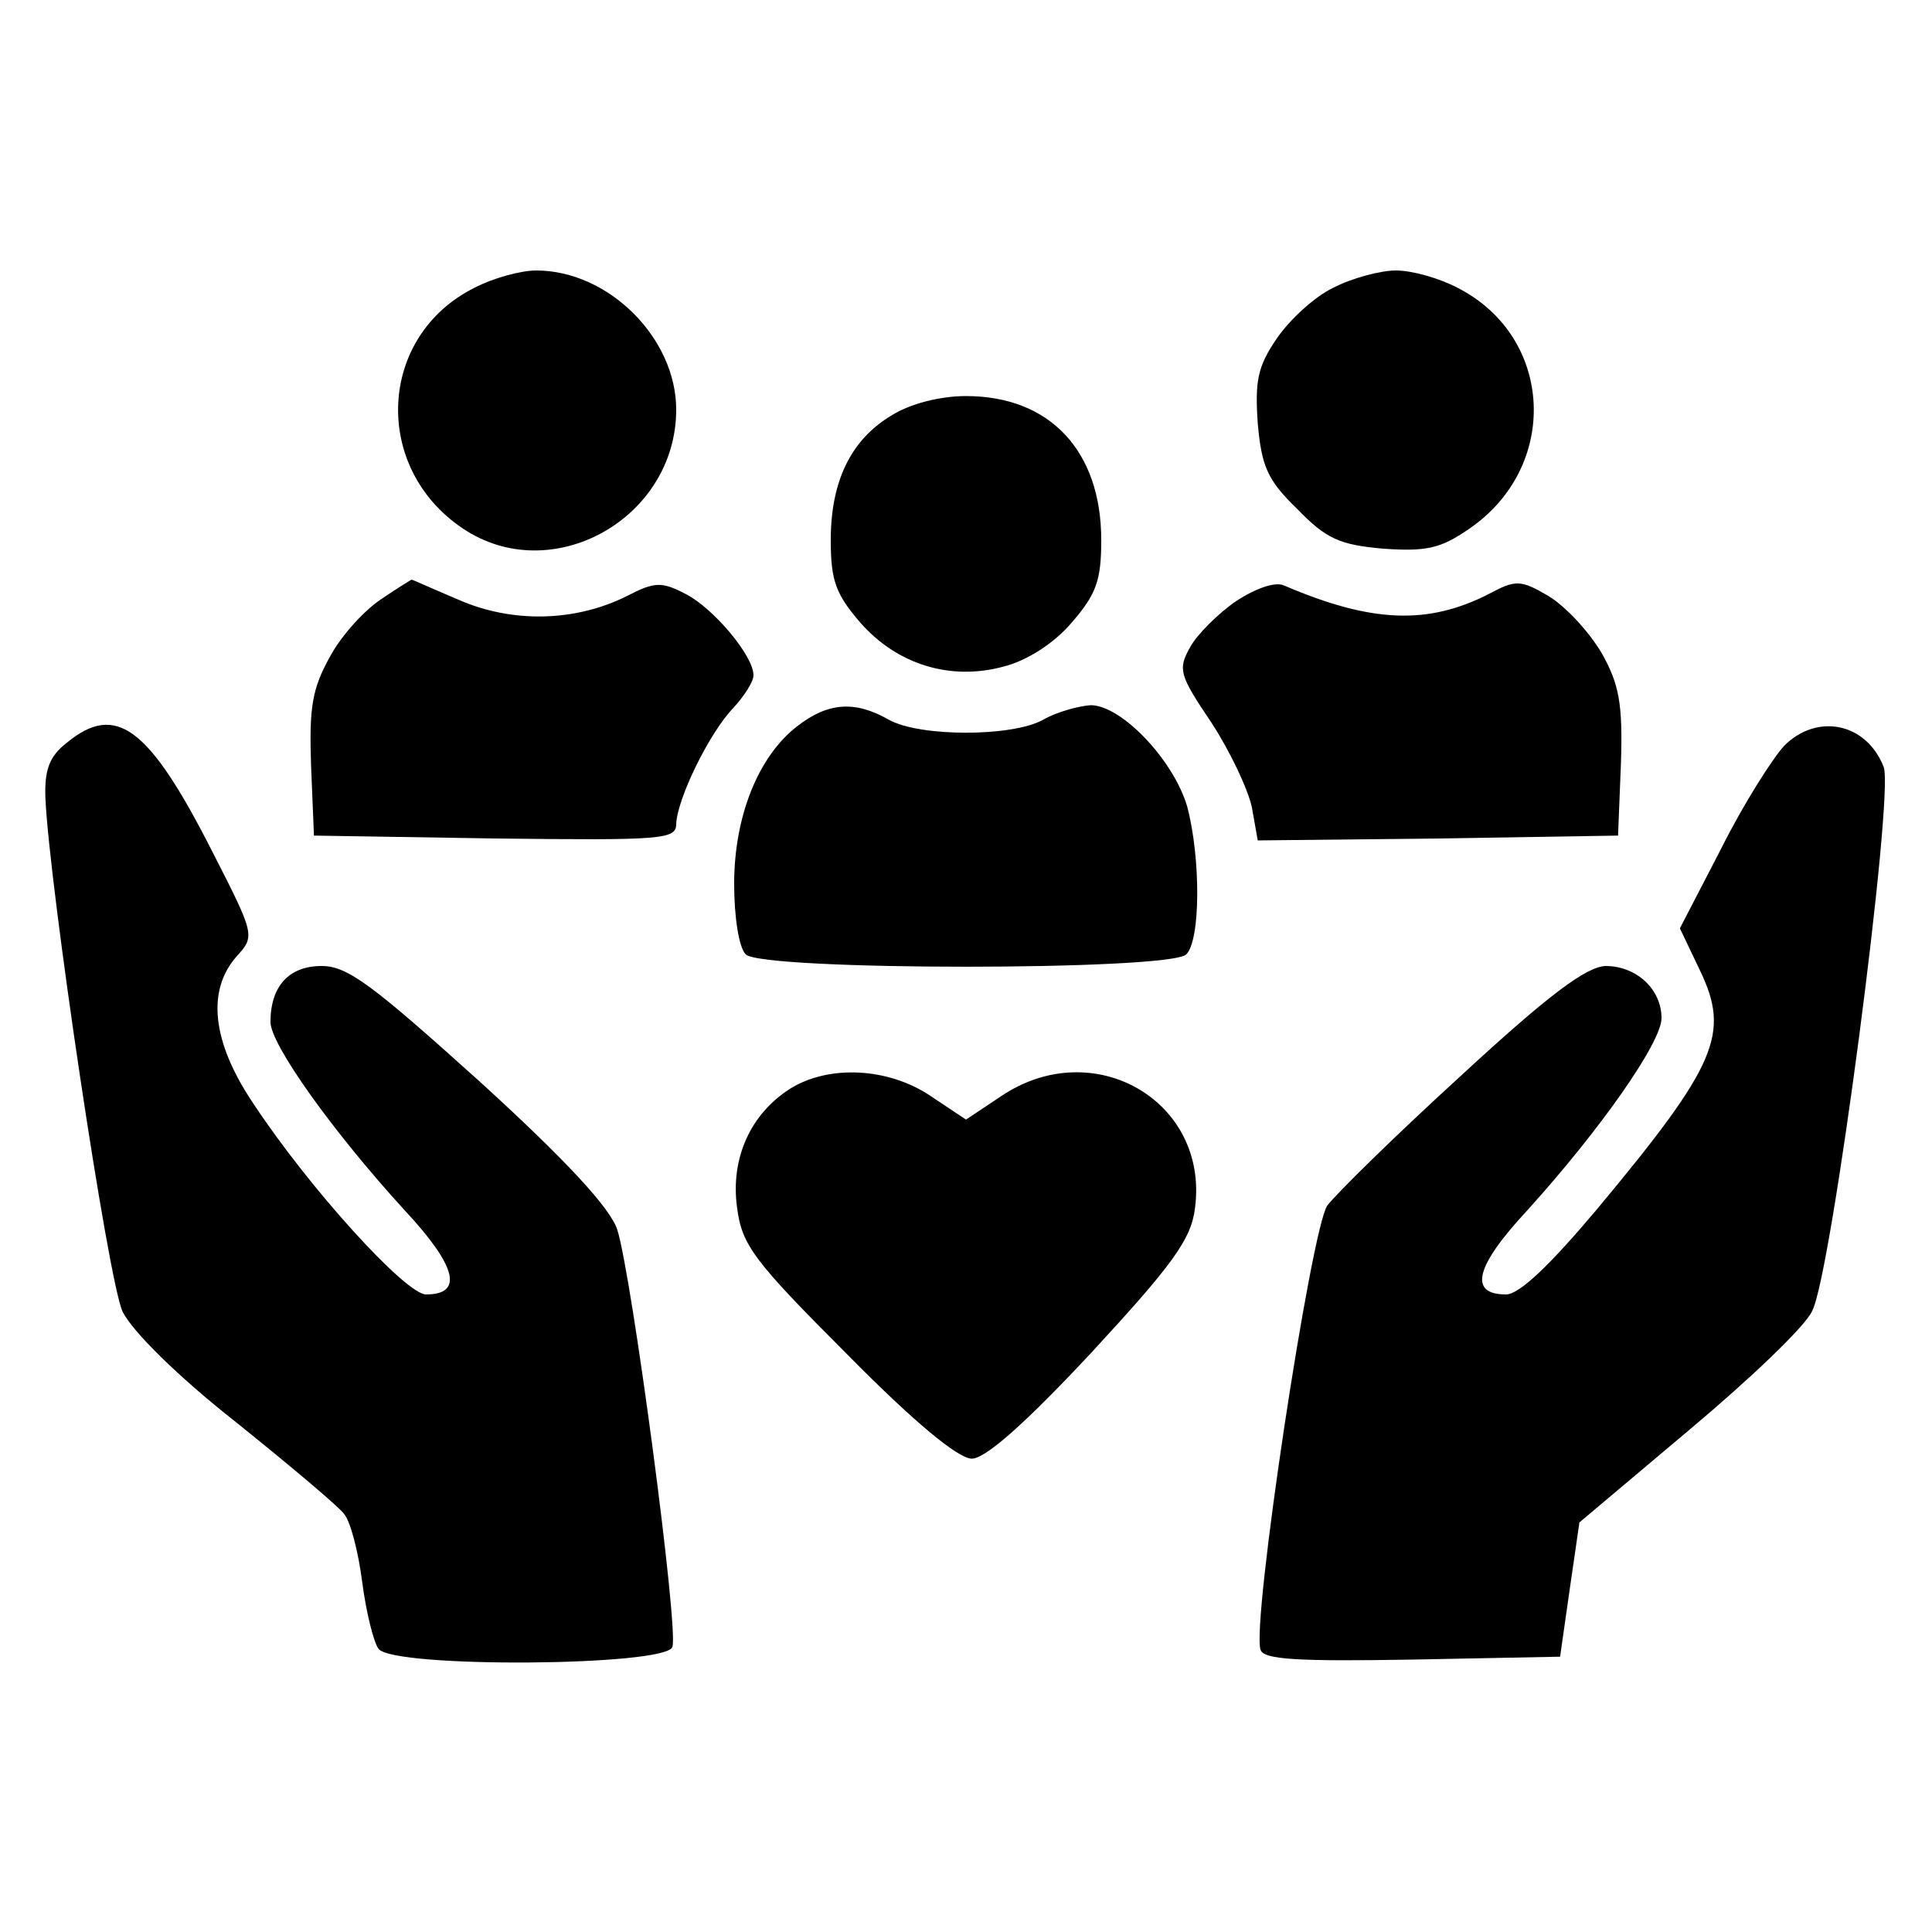
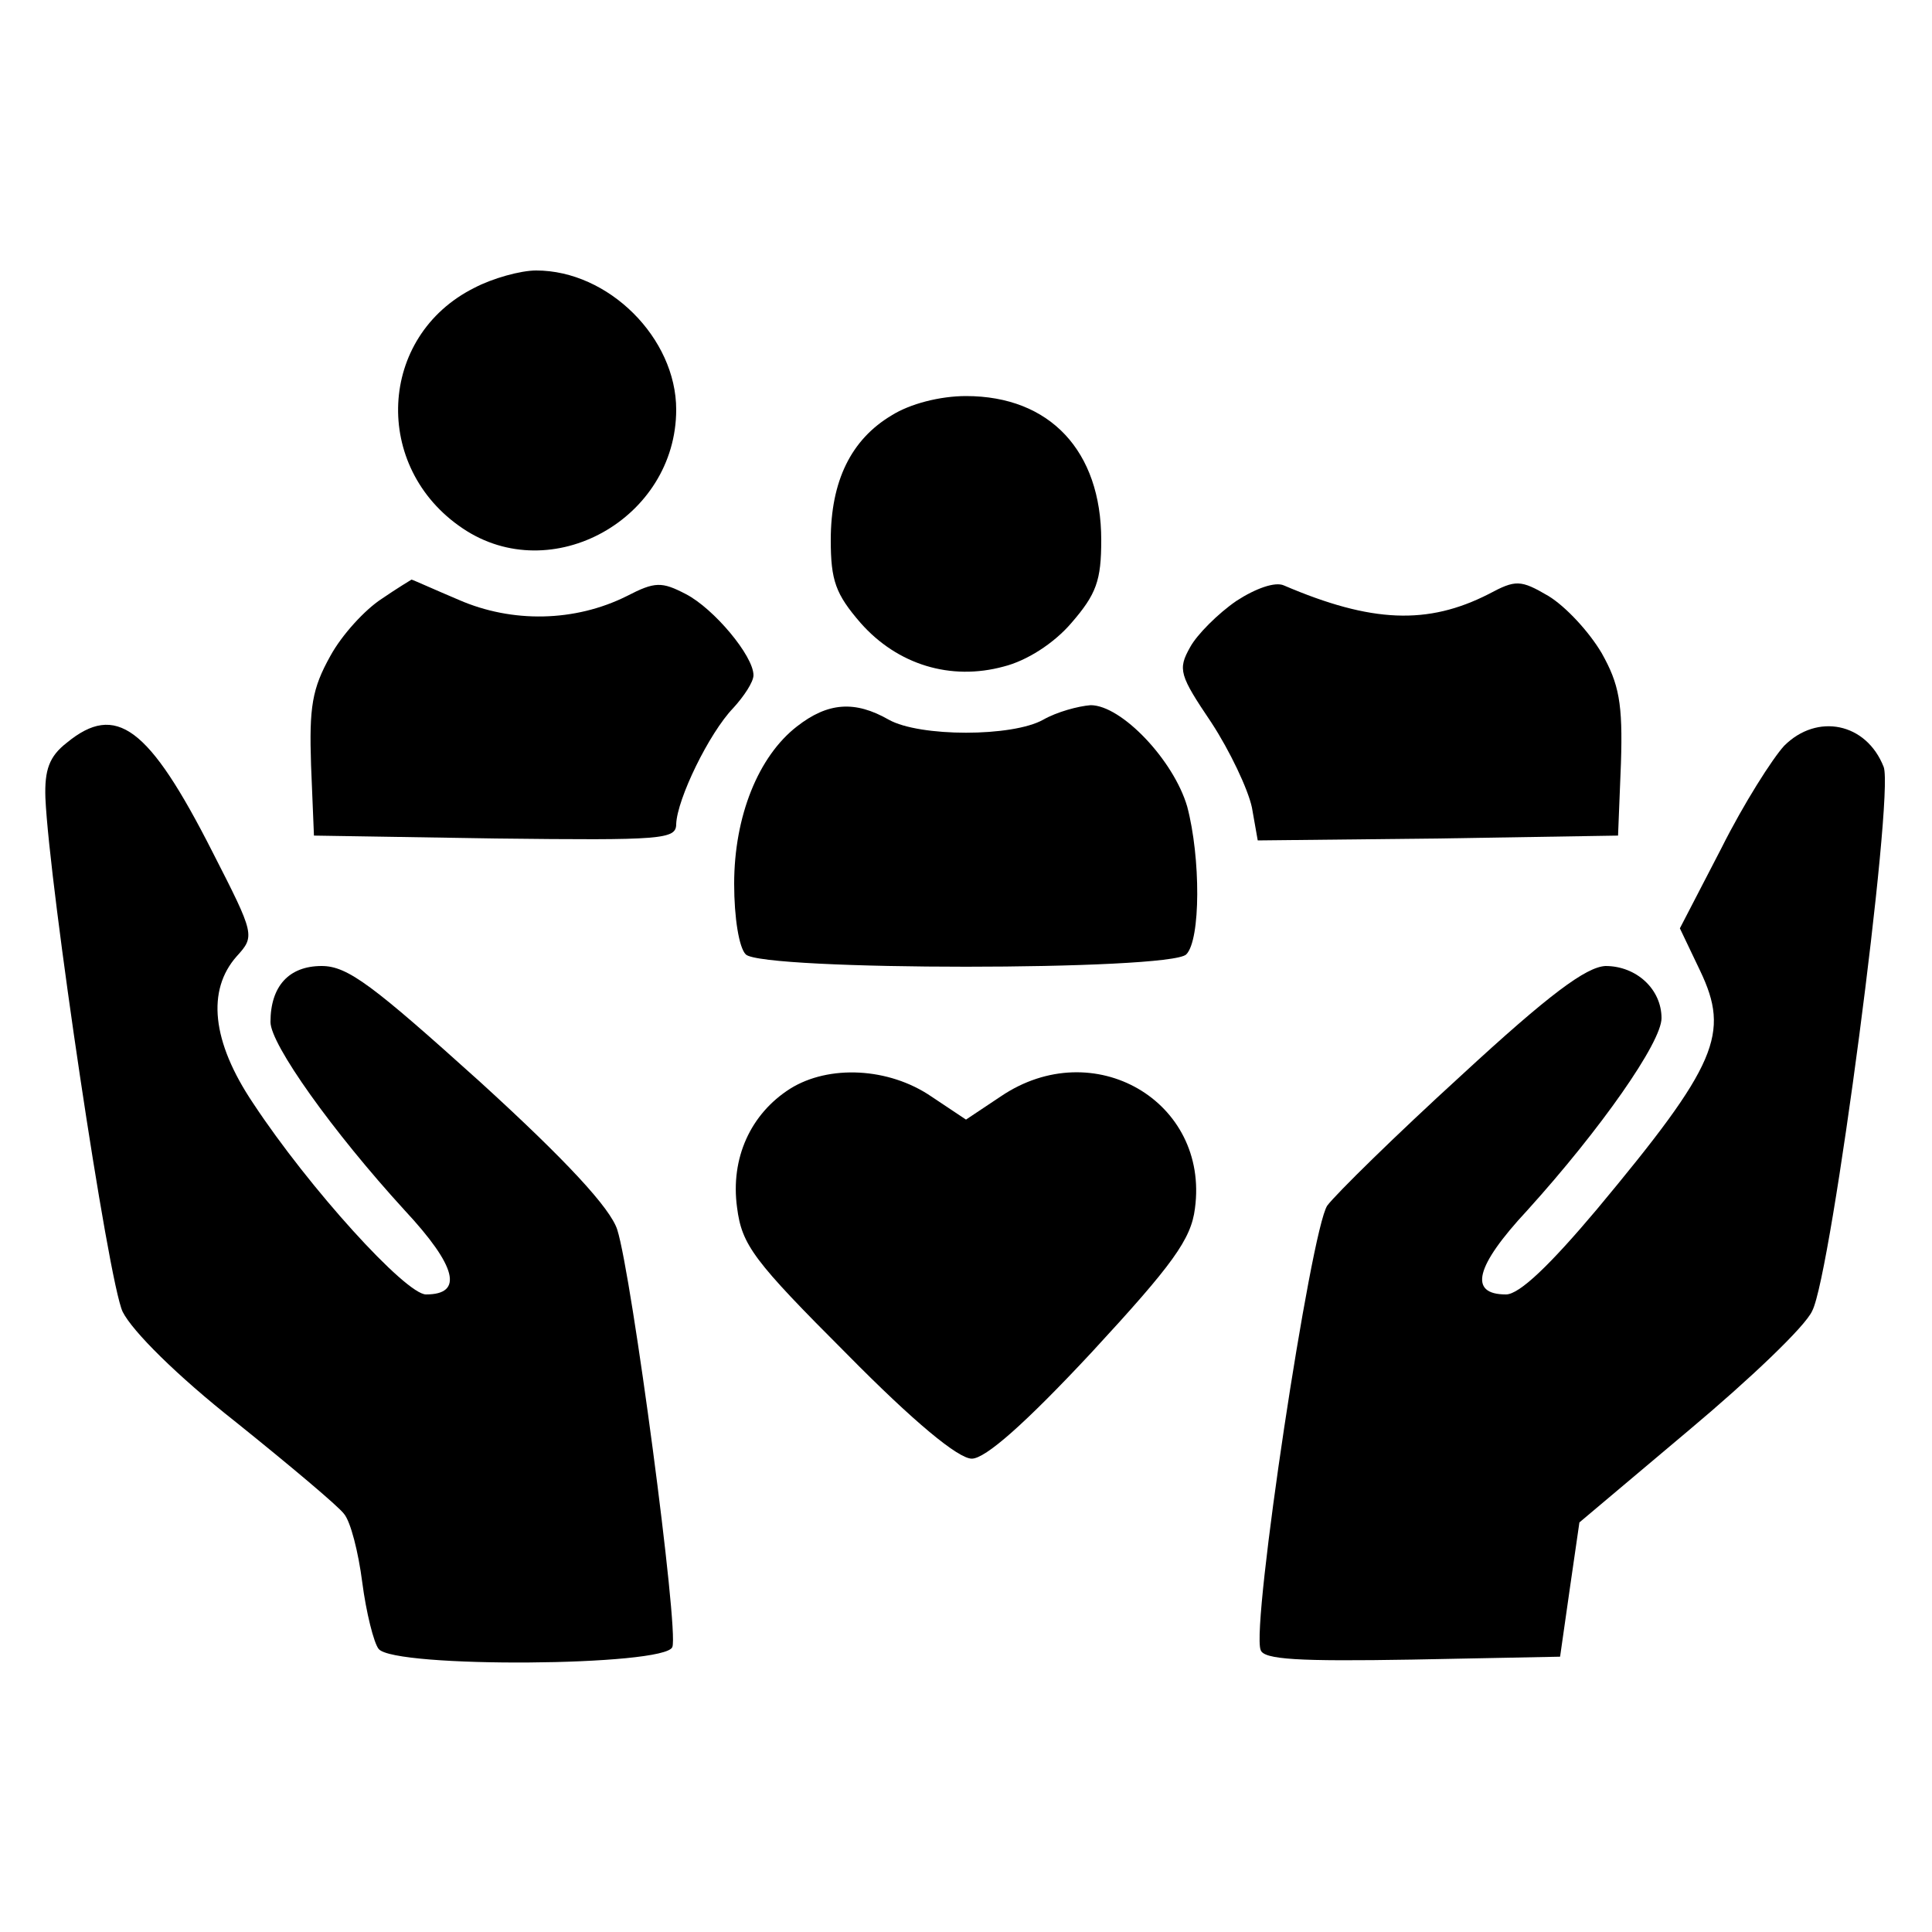
<svg xmlns="http://www.w3.org/2000/svg" version="1.0" width="200pt" height="200pt" viewBox="0 0 200 200" preserveAspectRatio="xMidYMid meet">
  <g transform="translate(0,200) scale(0.1,-0.1)" fill="#000000" stroke="none">
-     <path d="M491 1702 c-100 -50 -106 -186 -12 -249 92 -62 221 10 221 123 0 74 -70 144 -145 144 -16 0 -45 -8 -64 -18z" />
-     <path d="M1380 1702 c-19 -9 -45 -33 -58 -52 -20 -29 -23 -44 -20 -88 4 -45 10 -59 41 -89 30 -31 44 -37 89 -41 44 -3 59 0 88 20 95 64 89 199 -11 250 -19 10 -47 18 -64 18 -16 0 -46 -8 -65 -18z" />
+     <path d="M491 1702 c-100 -50 -106 -186 -12 -249 92 -62 221 10 221 123 0 74 -70 144 -145 144 -16 0 -45 -8 -64 -18" />
    <path d="M923 1570 c-42 -25 -63 -68 -63 -129 0 -42 5 -56 31 -86 38 -43 93 -60 148 -45 24 6 52 24 70 45 26 30 31 44 31 86 0 92 -53 149 -140 149 -27 0 -58 -8 -77 -20z" />
    <path d="M395 1380 c-17 -11 -41 -37 -53 -59 -19 -34 -22 -53 -20 -113 l3 -73 188 -3 c173 -2 187 -1 187 15 1 26 34 94 59 120 11 12 21 27 21 34 0 20 -41 69 -70 84 -25 13 -32 13 -61 -2 -54 -27 -119 -28 -174 -4 -26 11 -48 21 -49 21 0 0 -15 -9 -31 -20z" />
    <path d="M1280 1378 c-19 -13 -41 -35 -48 -48 -13 -23 -11 -29 22 -78 19 -29 38 -69 42 -88 l6 -34 187 2 186 3 3 75 c2 62 -2 82 -20 114 -13 22 -37 48 -55 59 -29 17 -34 17 -62 2 -63 -32 -121 -30 -212 9 -9 4 -29 -3 -49 -16z" />
    <path d="M825 1248 c-40 -31 -65 -93 -65 -163 0 -35 5 -66 12 -73 17 -17 439 -17 456 0 15 15 15 100 1 153 -14 48 -68 105 -100 105 -13 -1 -35 -7 -49 -15 -32 -18 -128 -18 -160 0 -35 20 -63 18 -95 -7z" />
    <path d="M69 1231 c-18 -14 -23 -28 -22 -57 4 -91 65 -501 80 -532 10 -20 56 -66 117 -114 56 -45 106 -87 112 -95 7 -8 15 -40 19 -71 4 -31 12 -63 17 -69 16 -20 297 -18 304 2 7 17 -42 385 -57 432 -7 22 -52 71 -142 153 -111 100 -137 120 -164 120 -34 0 -53 -21 -53 -58 0 -23 64 -113 139 -195 54 -58 61 -87 22 -87 -21 0 -121 110 -179 198 -43 64 -48 117 -17 152 19 21 19 22 -25 108 -66 130 -100 155 -151 113z" />
    <path d="M1847 1228 c-12 -13 -42 -60 -65 -106 l-43 -83 21 -44 c31 -65 18 -97 -107 -247 -48 -57 -80 -88 -94 -88 -39 0 -32 29 22 87 76 84 139 174 139 199 0 30 -26 54 -58 54 -20 -1 -58 -29 -149 -113 -68 -62 -130 -123 -139 -135 -17 -25 -79 -435 -69 -460 3 -10 39 -12 157 -10 l153 3 10 70 10 69 114 96 c62 52 120 107 127 123 20 38 85 533 74 563 -18 46 -69 56 -103 22z" />
    <path d="M818 873 c-41 -26 -62 -72 -55 -123 5 -39 17 -55 114 -152 69 -70 115 -108 129 -108 14 0 55 36 124 110 84 91 103 117 107 149 15 111 -105 181 -201 116 l-36 -24 -36 24 c-44 30 -106 33 -146 8z" />
  </g>
</svg>